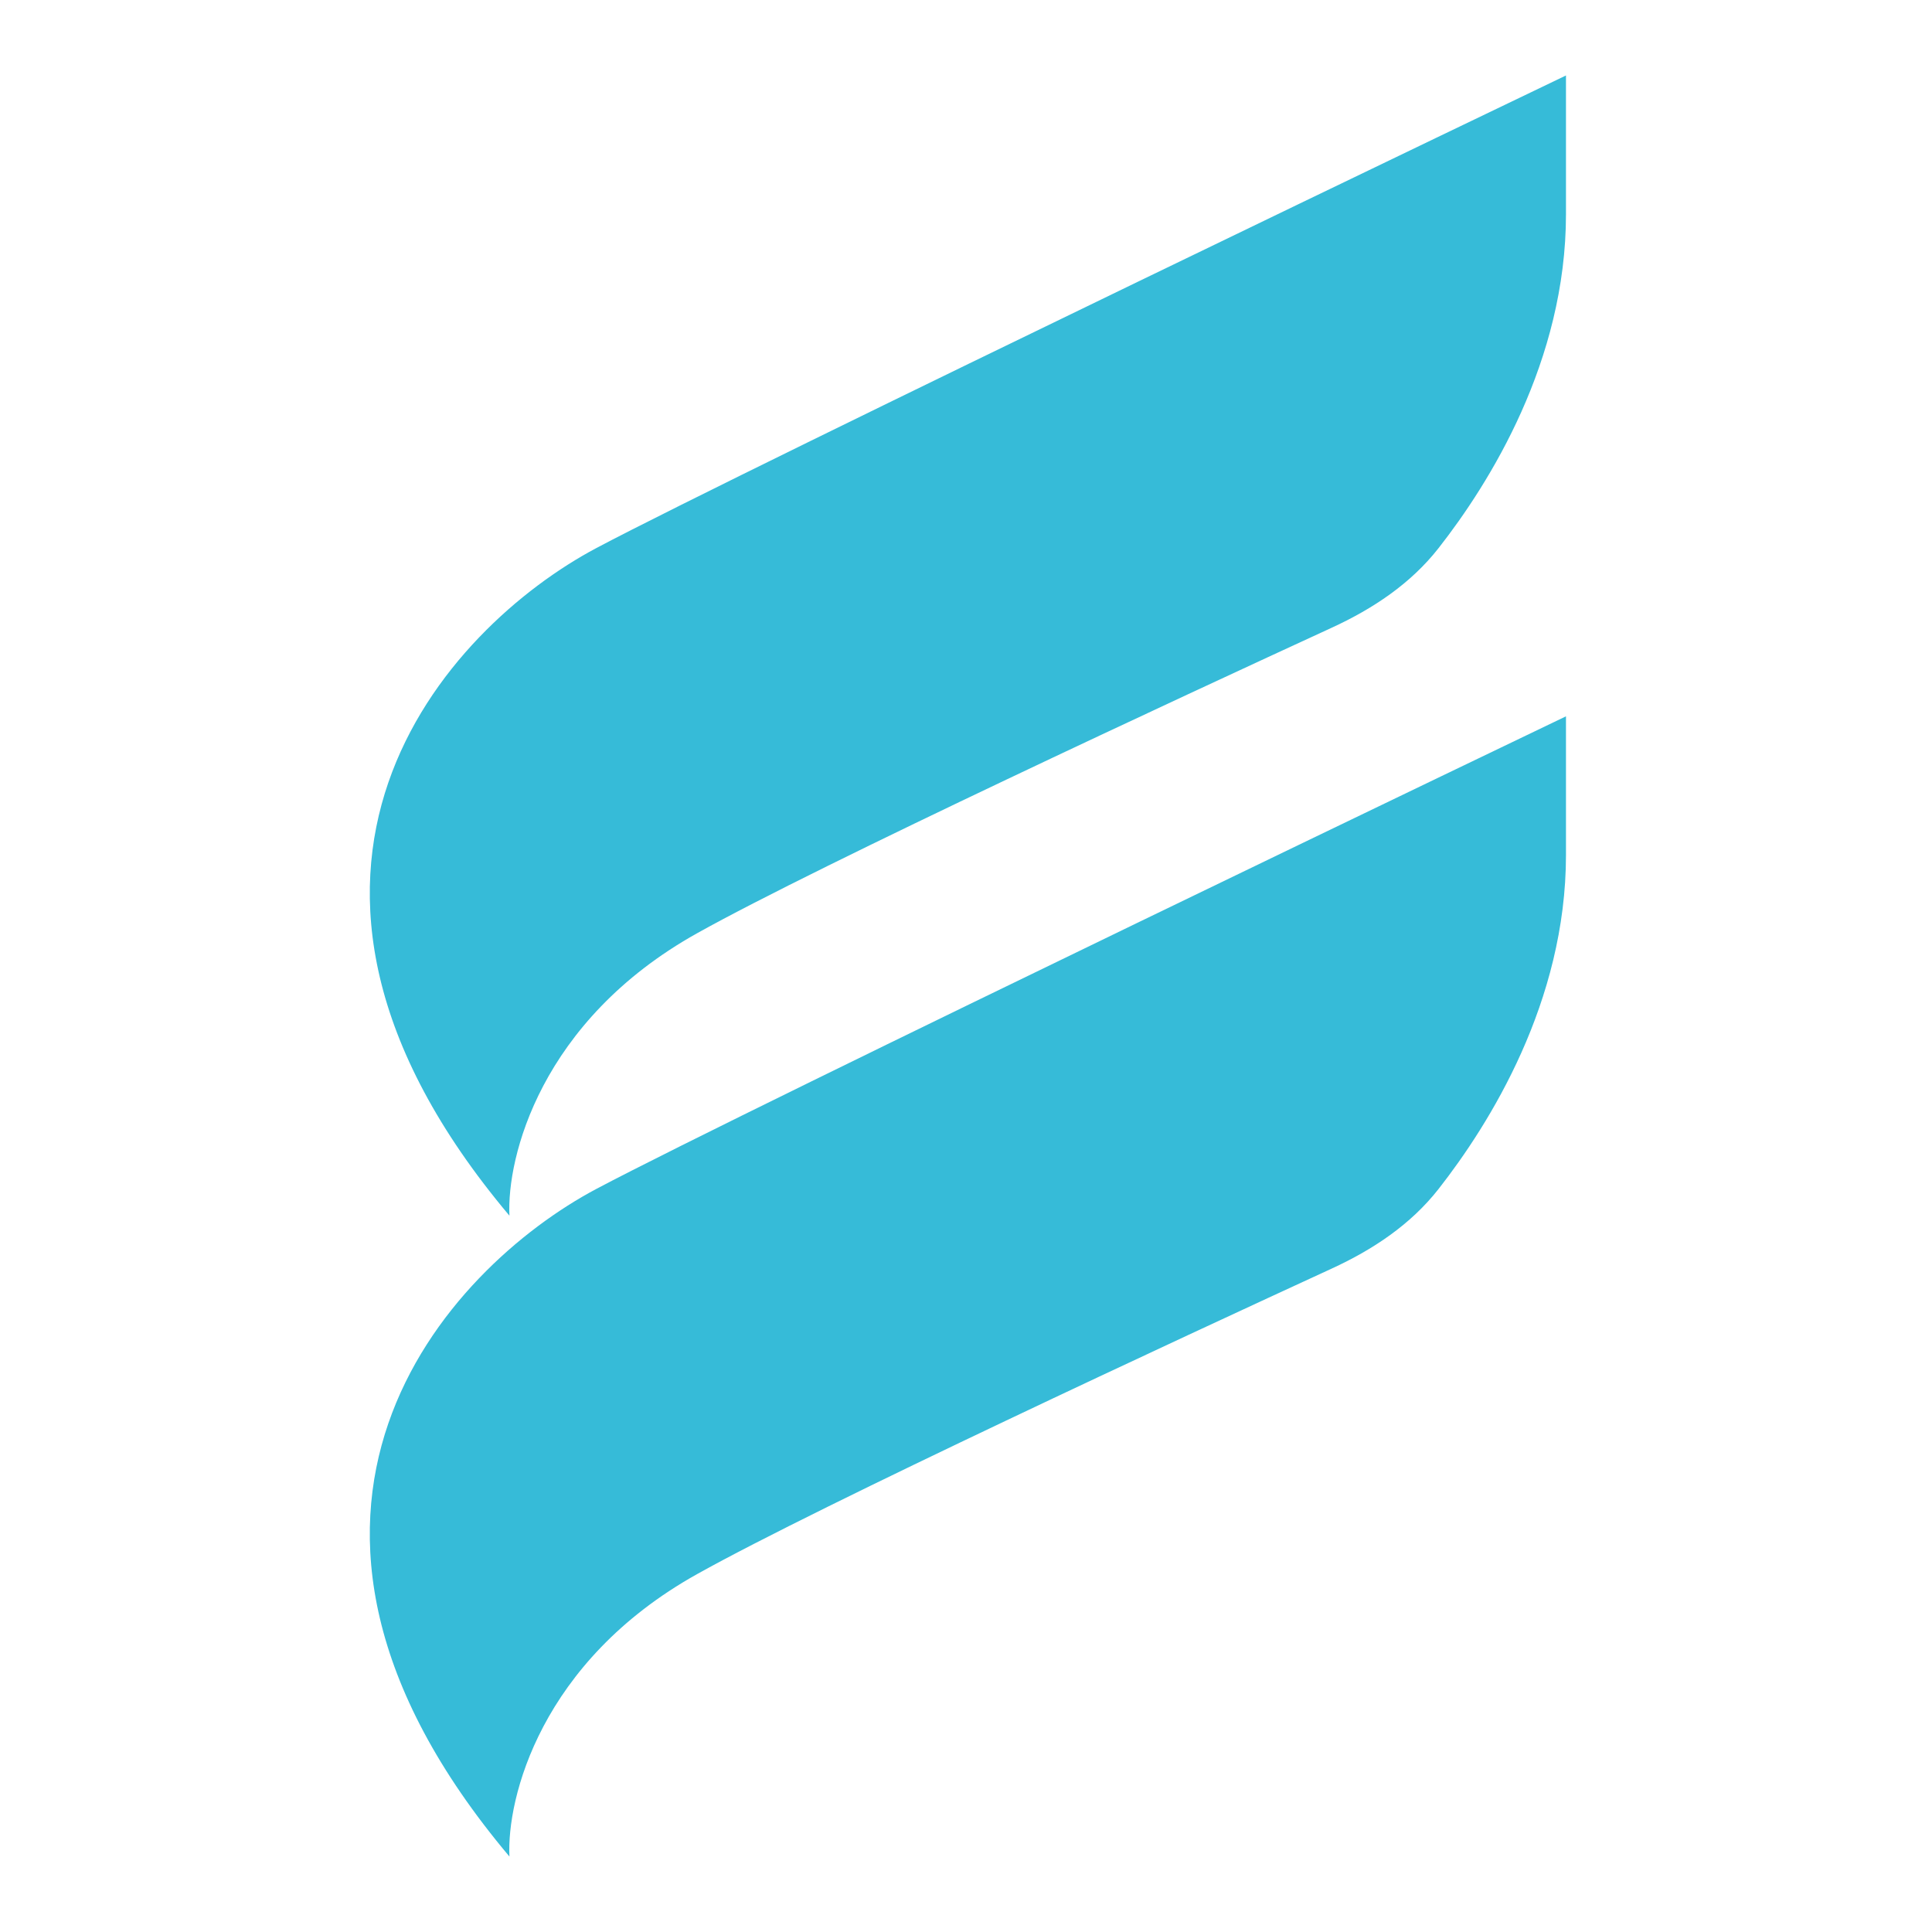
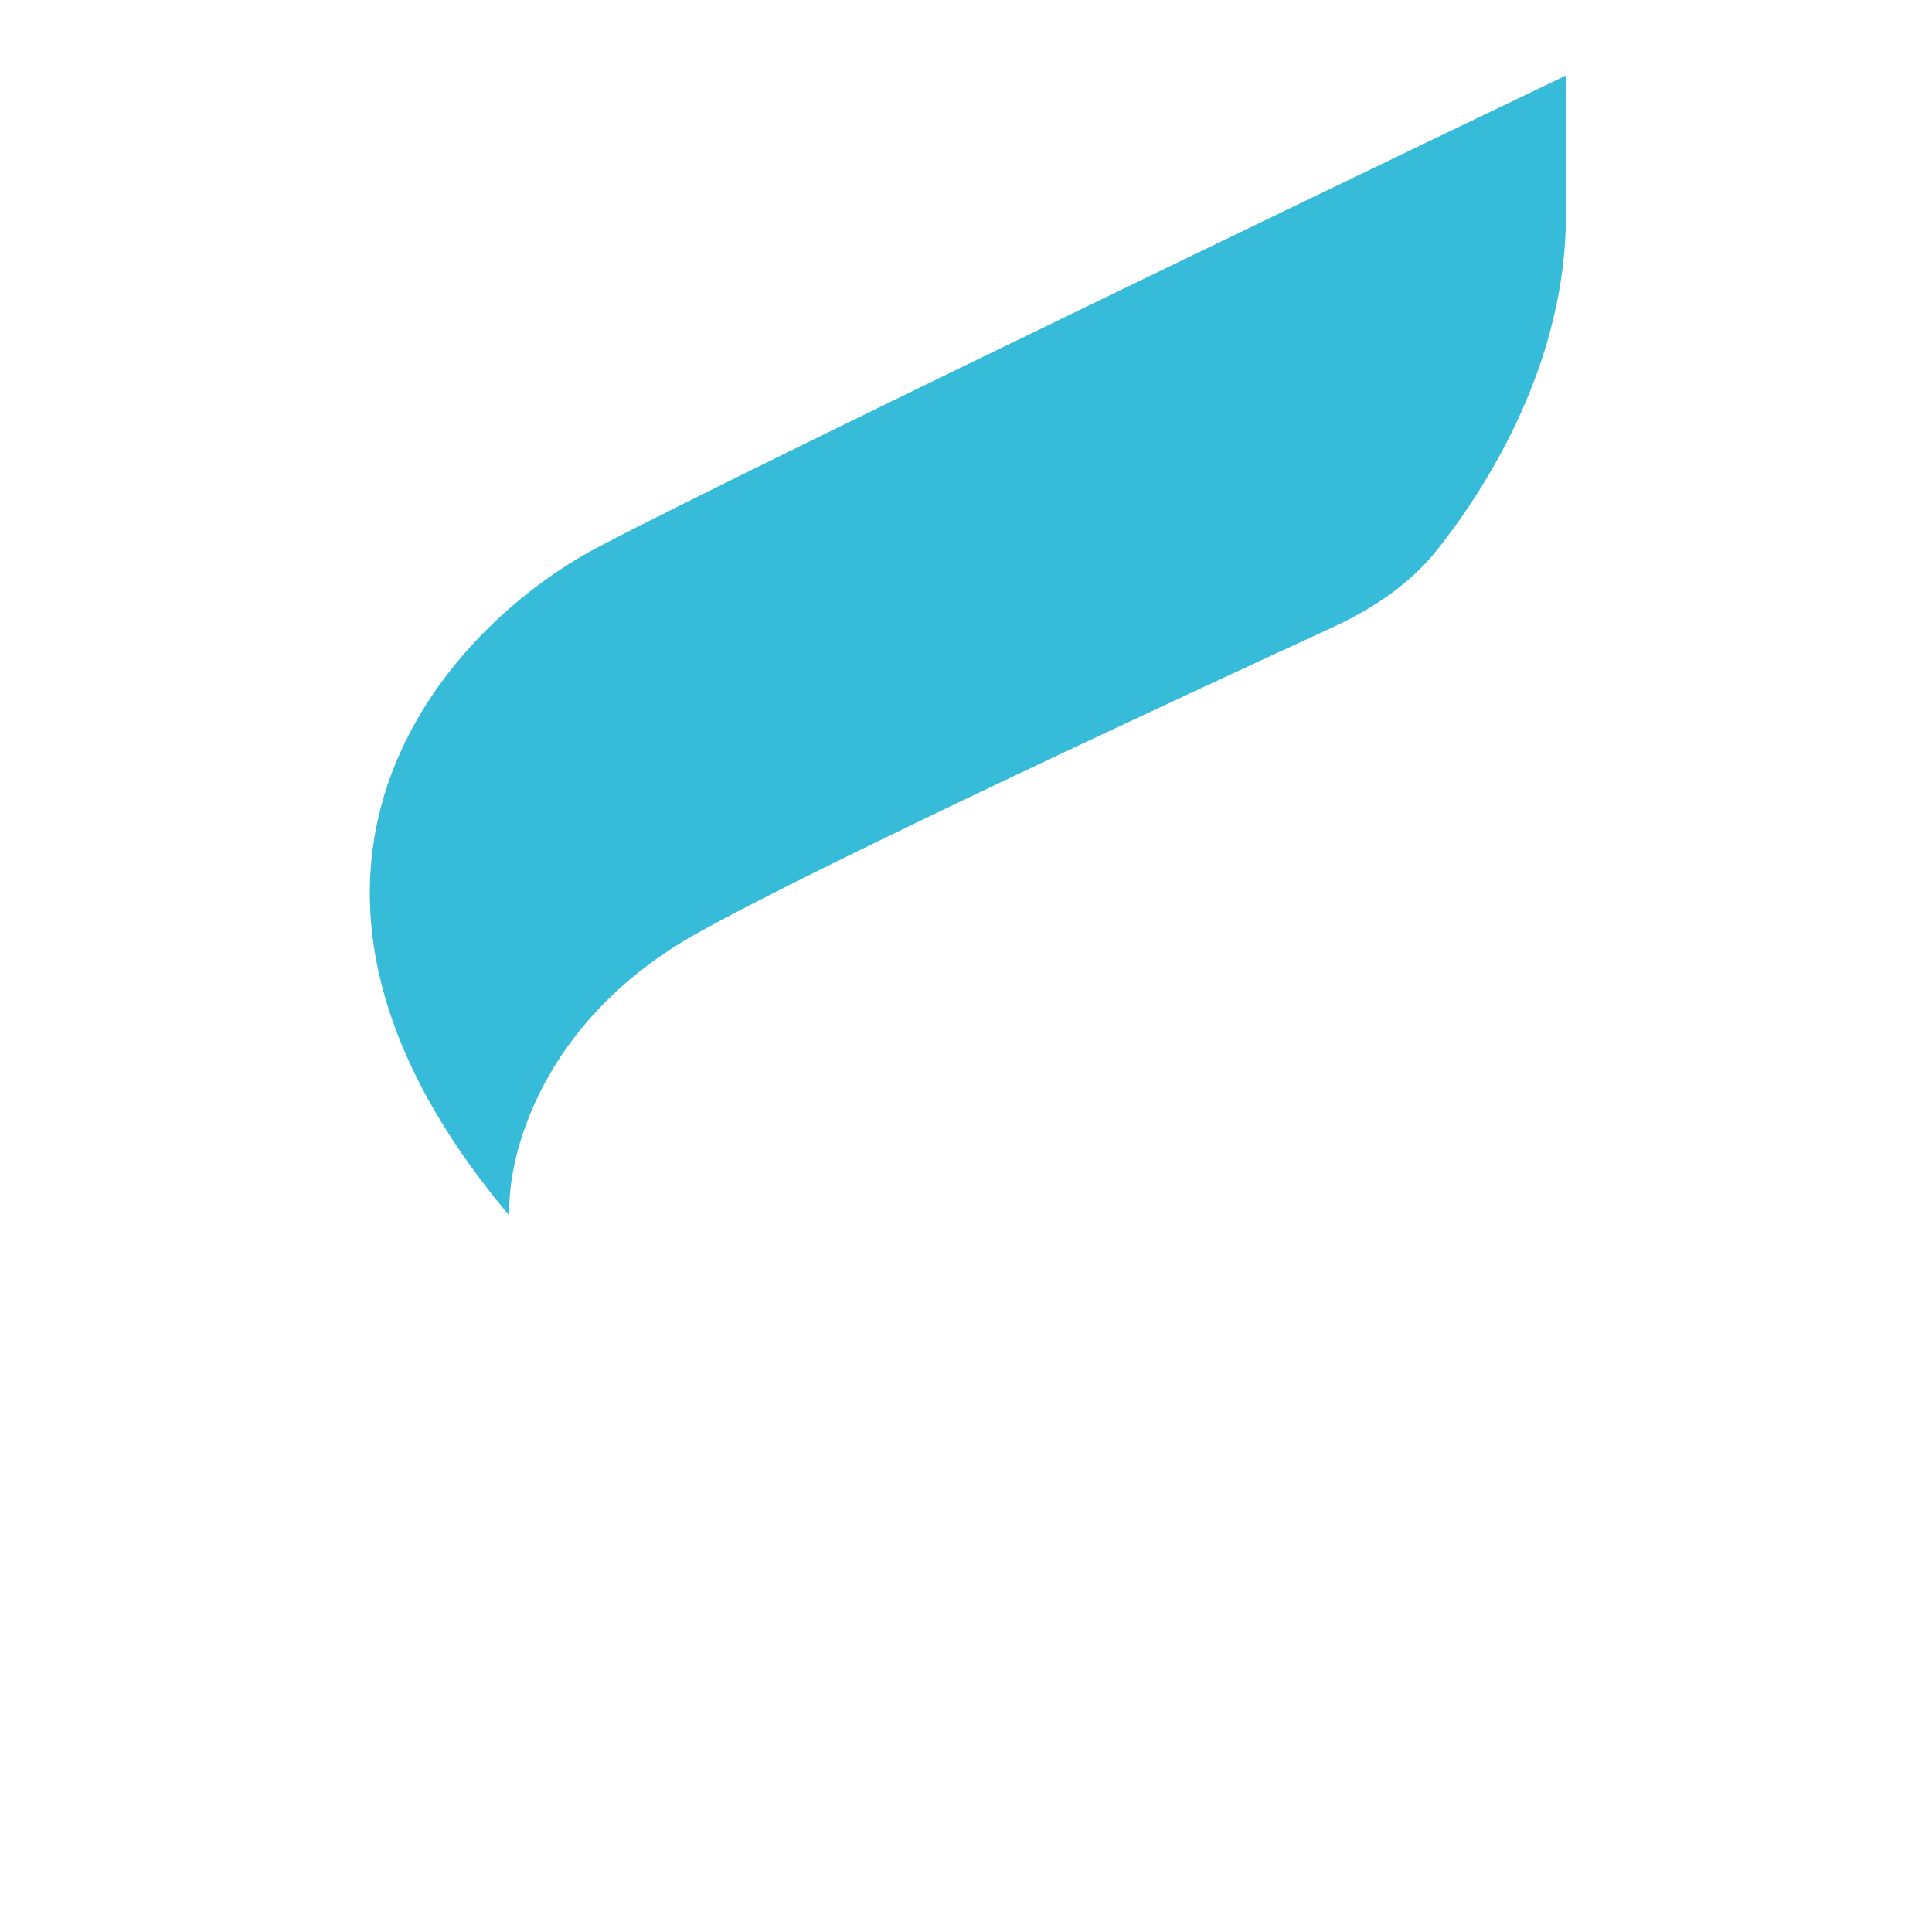
<svg xmlns="http://www.w3.org/2000/svg" width="512" height="512" viewBox="0 0 512 512" fill="none">
-   <path d="M158.075 315.055C197.73 294.034 415 189.833 415 189.833V226.583C415 265.486 394.753 297.833 381.217 315.113C373.838 324.532 363.825 331.169 352.97 336.165C314.252 353.982 217.724 398.739 184.763 417.139C143.148 440.368 134.252 476.725 135.006 492C58.291 400.896 118.421 336.077 158.075 315.055Z" fill="#36BBD8" />
  <path d="M158.075 145.222C197.73 124.201 415 20 415 20V56.75C415 95.653 394.753 128.001 381.217 145.28C373.838 154.699 363.825 161.337 352.97 166.332C314.252 184.15 217.724 228.907 184.763 247.306C143.148 270.536 134.252 306.893 135.006 322.167C58.291 231.063 118.421 166.244 158.075 145.222Z" fill="#36BBD8" />
</svg>